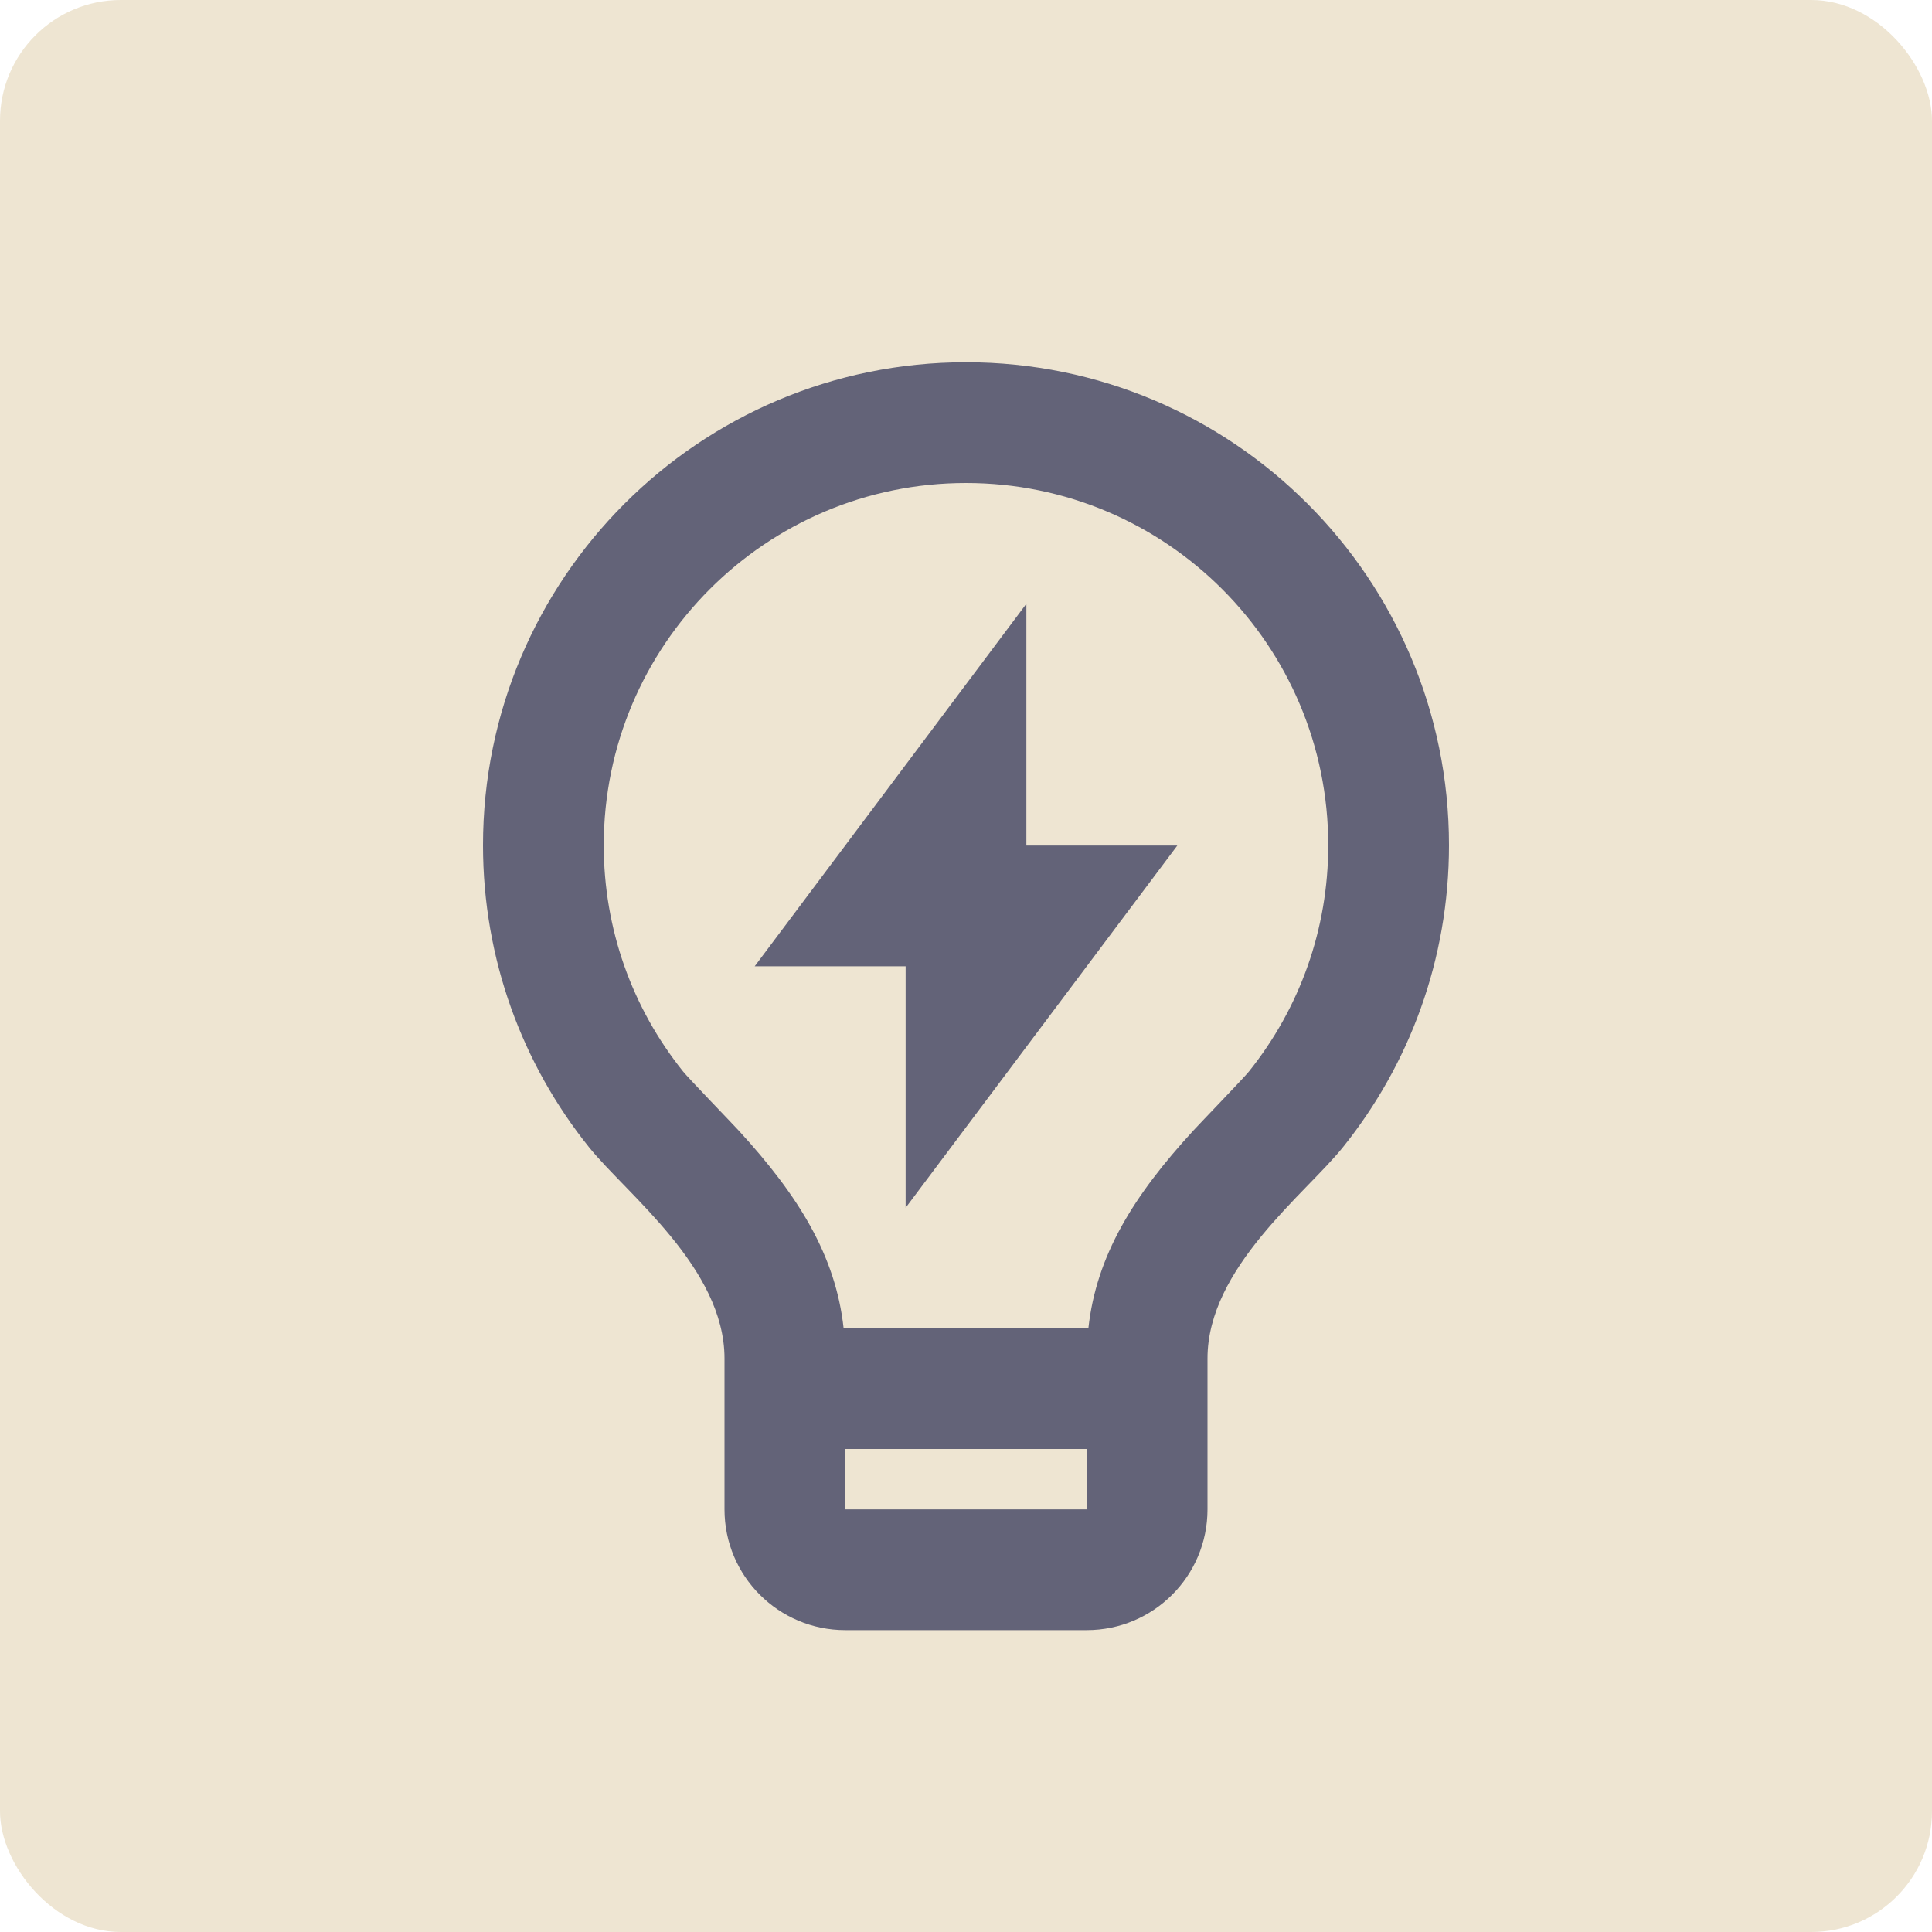
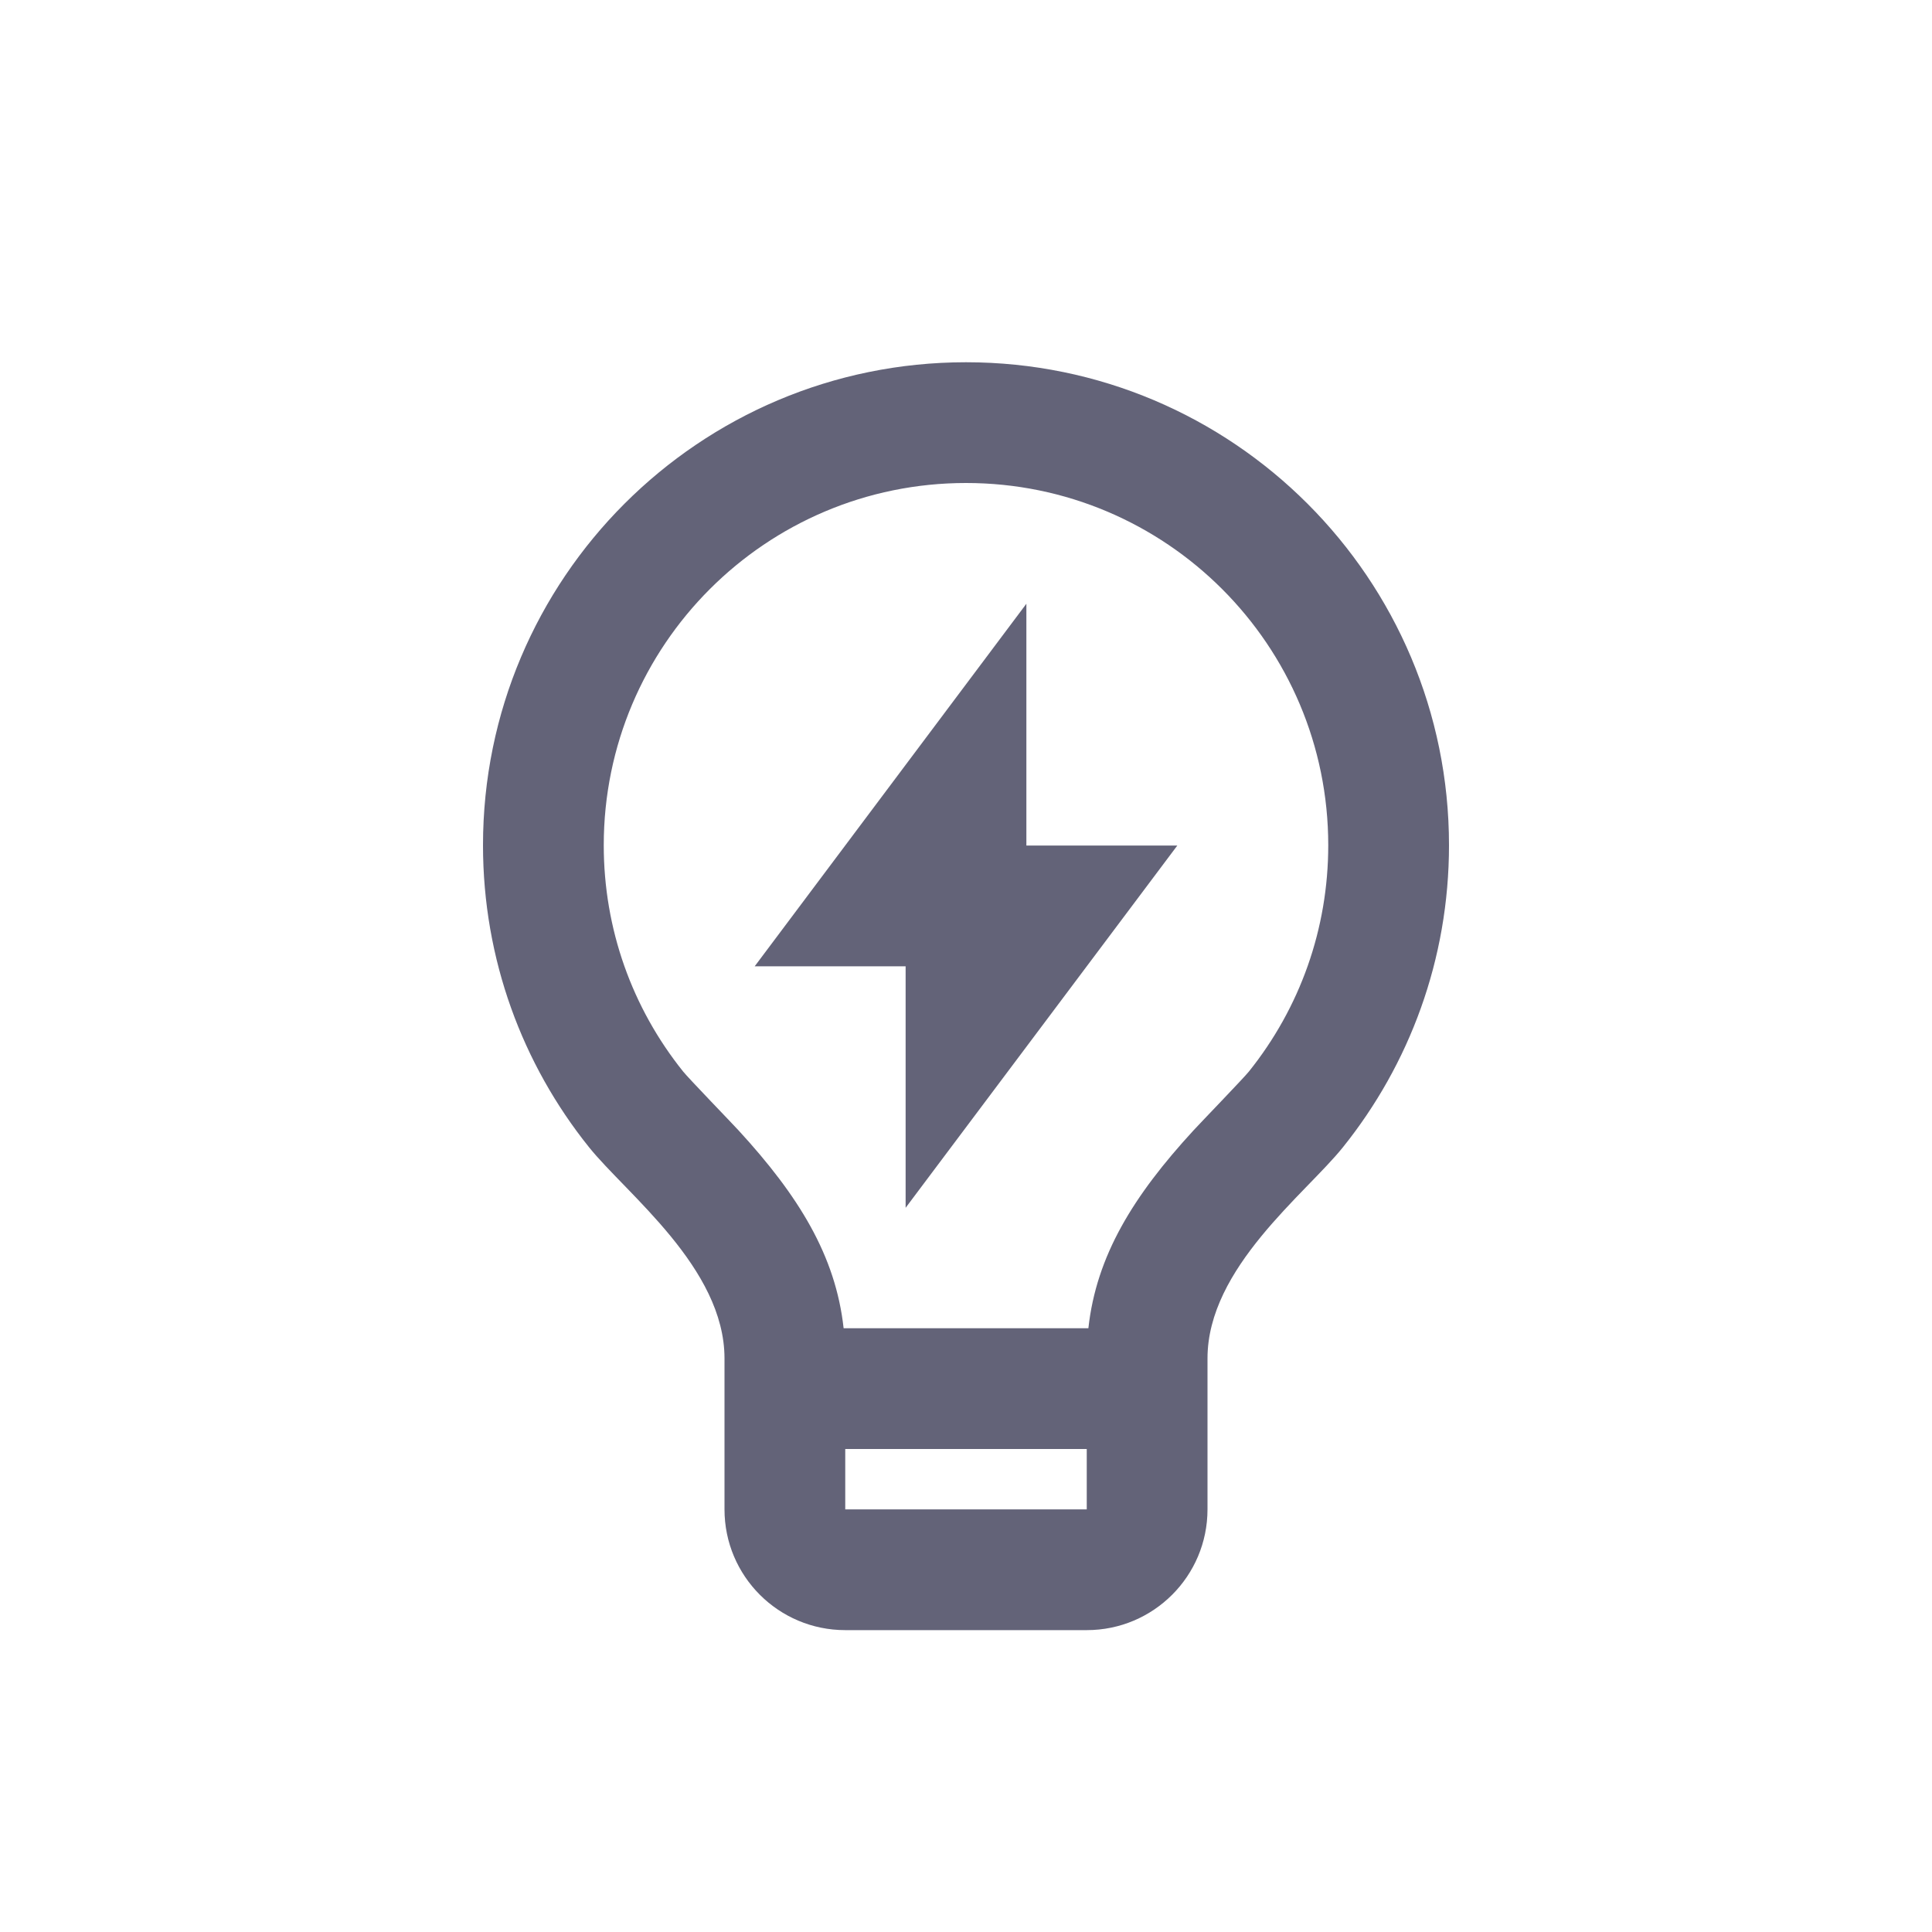
<svg xmlns="http://www.w3.org/2000/svg" width="32" height="32" viewBox="0 0 32 32" fill="none">
-   <rect width="32" height="32" rx="2" fill="#EEE5D2" />
  <path d="M13.973 22H18.027C18.159 20.798 18.772 19.806 19.768 18.723C19.88 18.601 20.599 17.856 20.684 17.75C21.532 16.693 22 15.385 22 14C22 10.686 19.314 8 16 8C12.686 8 10 10.686 10 14C10 15.384 10.468 16.692 11.315 17.748C11.4 17.855 12.121 18.601 12.232 18.722C13.228 19.806 13.841 20.798 13.973 22ZM18 24H14V25H18V24ZM9.754 18.999C8.656 17.63 8 15.892 8 14C8 9.582 11.582 6 16 6C20.418 6 24 9.582 24 14C24 15.893 23.343 17.631 22.244 19.001C21.624 19.775 20 21 20 22.5V25C20 26.105 19.105 27 18 27H14C12.895 27 12 26.105 12 25V22.5C12 21 10.375 19.774 9.754 18.999ZM17 14.005H19.5L15 20.005V16.005H12.5L17 10V14.005Z" fill="#636378" />
</svg>